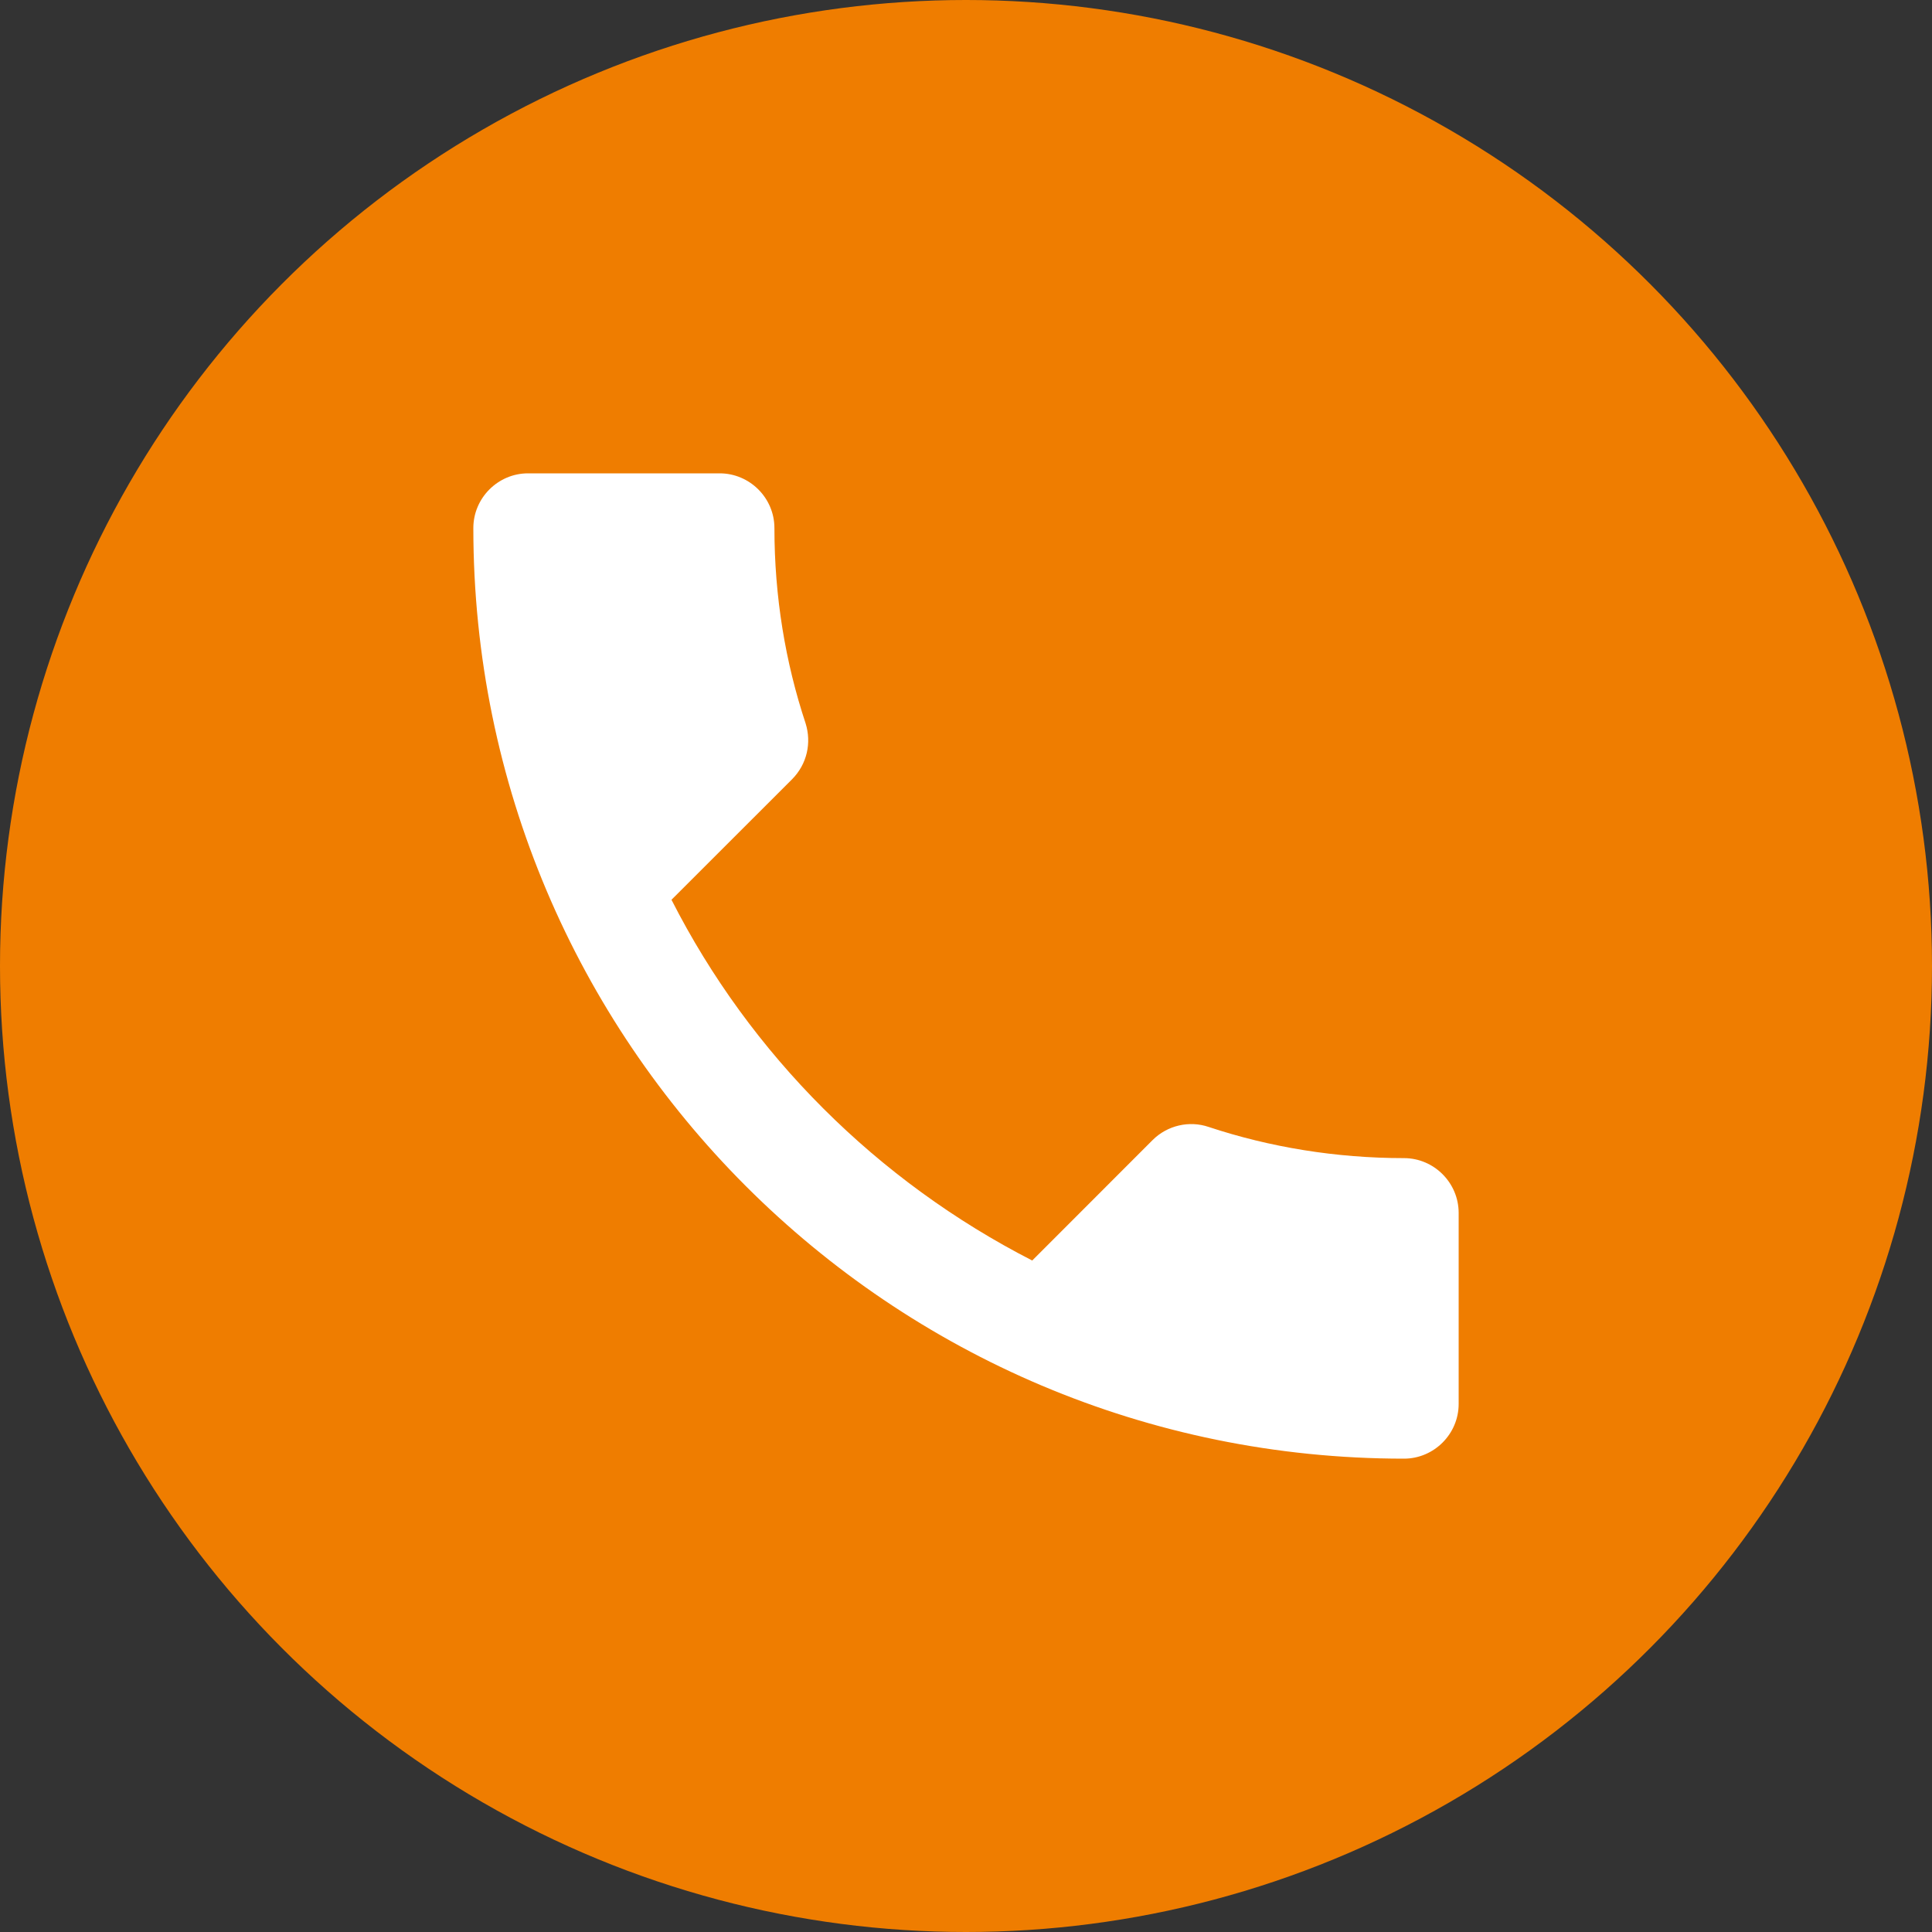
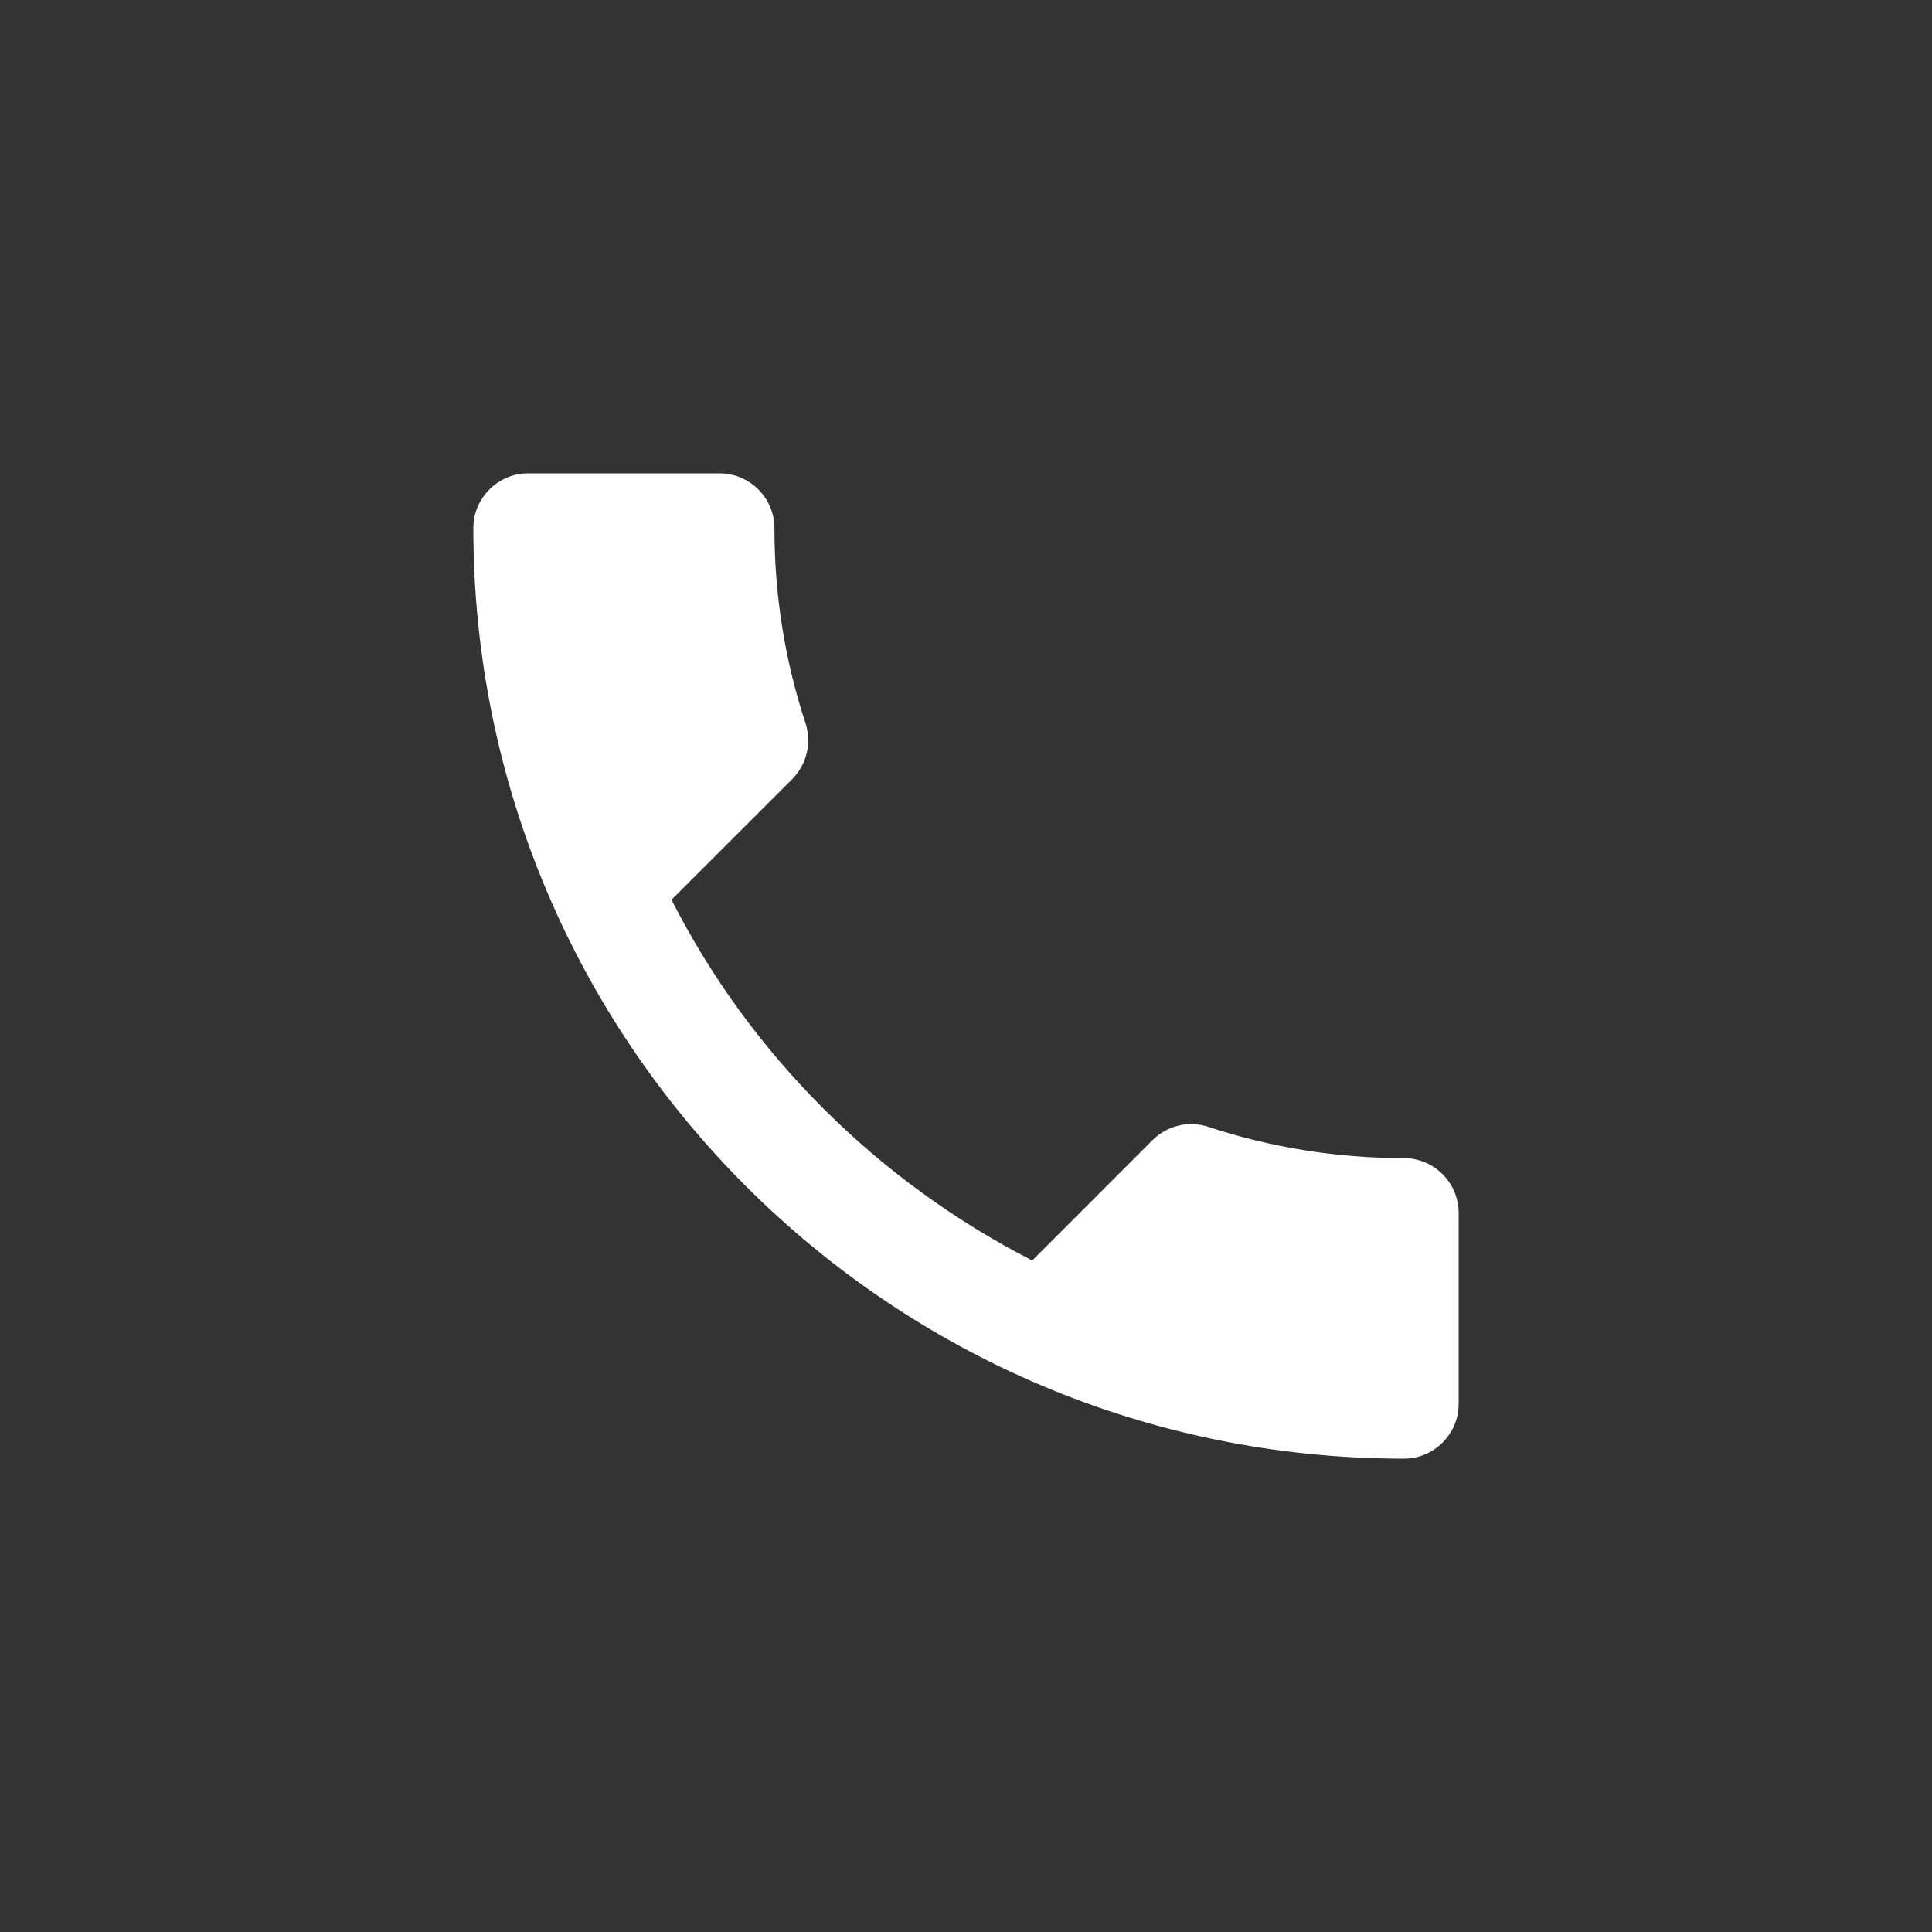
<svg xmlns="http://www.w3.org/2000/svg" width="25" height="25" viewBox="0 0 25 25" fill="none">
  <rect x="0" y="0" width="25" height="25" fill="#333333" stroke="none" />
-   <circle cx="12.5" cy="12.5" r="12.5" fill="#EF7D00" />
  <path d="M8.689 11.643C9.709 13.648 11.352 15.284 13.357 16.311L14.915 14.752C15.107 14.561 15.39 14.498 15.638 14.582C16.431 14.845 17.288 14.986 18.167 14.986C18.556 14.986 18.875 15.305 18.875 15.695V18.167C18.875 18.556 18.556 18.875 18.167 18.875C11.515 18.875 6.125 13.485 6.125 6.833C6.125 6.444 6.444 6.125 6.833 6.125H9.312C9.702 6.125 10.021 6.444 10.021 6.833C10.021 7.719 10.162 8.569 10.425 9.362C10.502 9.61 10.446 9.886 10.248 10.085L8.689 11.643Z" fill="white" />
</svg>